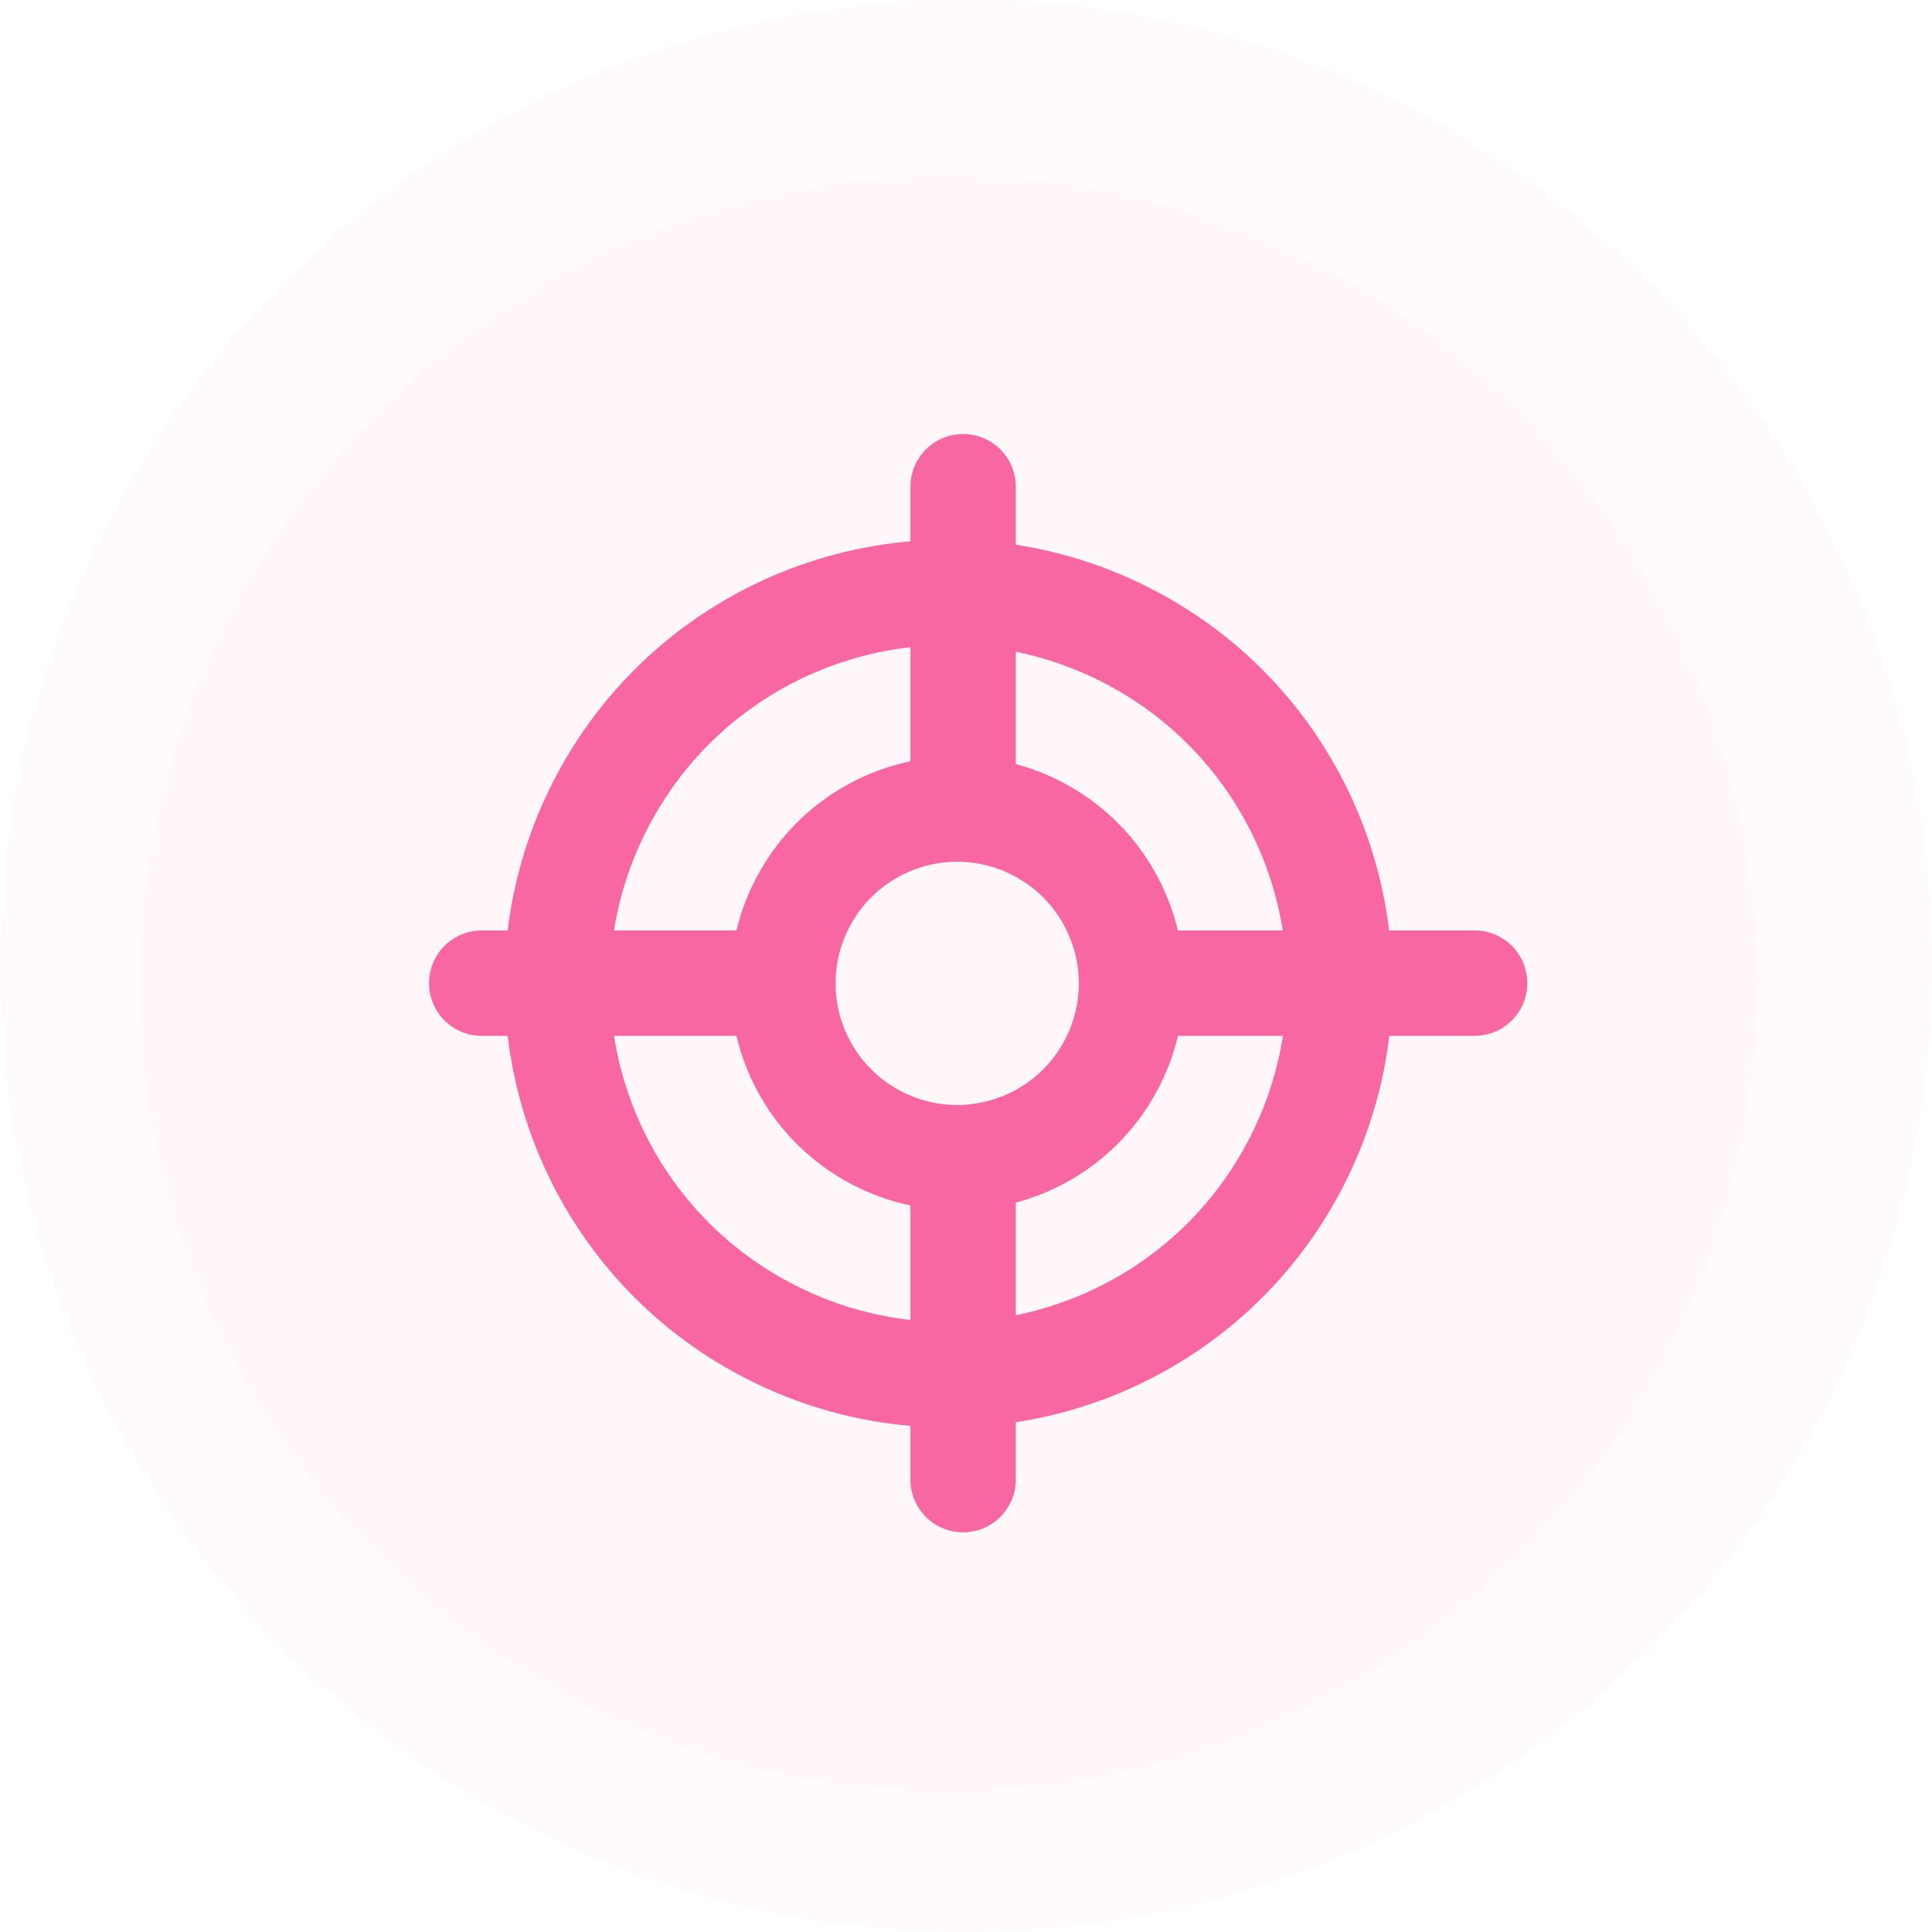
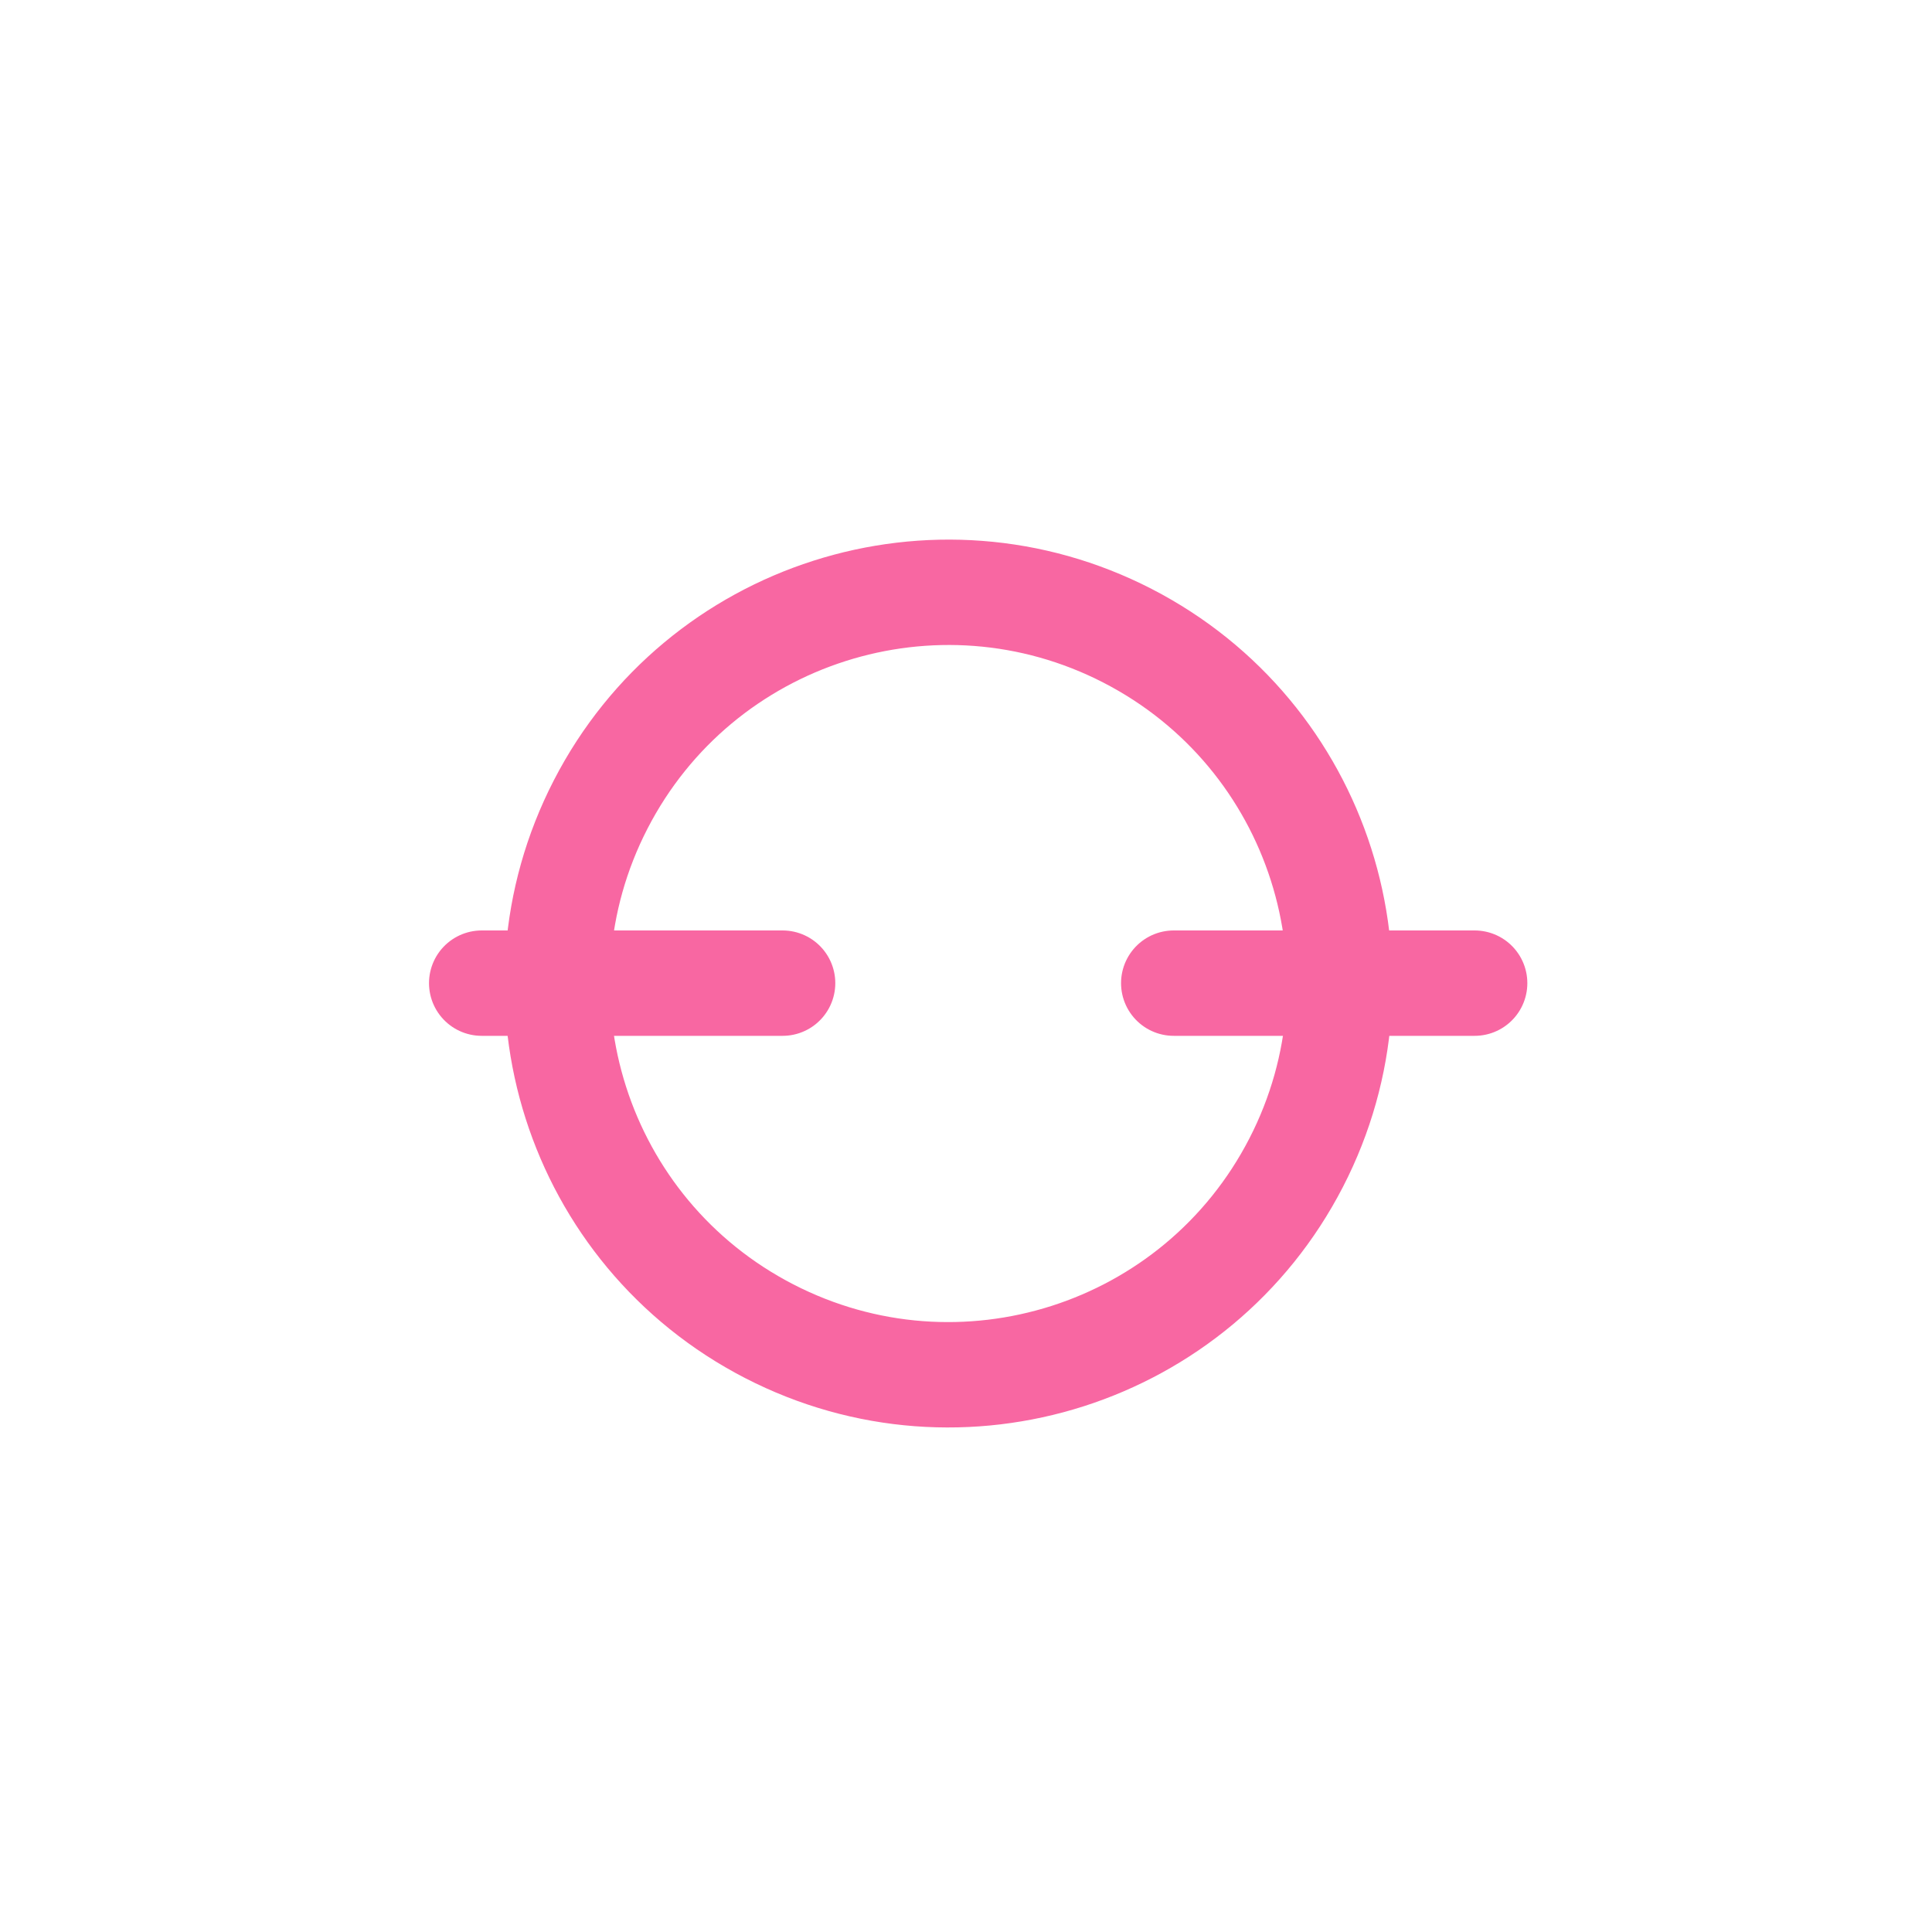
<svg xmlns="http://www.w3.org/2000/svg" width="55" height="55" viewBox="0 0 55 55" fill="none">
-   <circle cx="27.5" cy="27.5" r="27.5" fill="#FCD9E5" fill-opacity="0.1" />
-   <circle cx="27" cy="28" r="23" fill="#FCD9E5" fill-opacity="0.1" />
  <path d="M36.898 33.101C39.716 27.635 37.569 20.919 32.102 18.101C26.636 15.284 19.92 17.431 17.102 22.897C14.284 28.363 16.431 35.079 21.898 37.897C27.364 40.715 34.08 38.568 36.898 33.101Z" stroke="#F867A2" stroke-width="3" stroke-miterlimit="10" stroke-linecap="round" />
-   <path d="M31.659 30.267C32.915 27.832 31.958 24.84 29.522 23.584C27.087 22.329 24.095 23.285 22.839 25.721C21.584 28.156 22.54 31.149 24.976 32.404C27.411 33.66 30.404 32.703 31.659 30.267Z" stroke="#F867A2" stroke-width="3" stroke-miterlimit="10" stroke-linecap="round" />
-   <path d="M27.418 33.557V42.122" stroke="#F867A2" stroke-width="3" stroke-miterlimit="10" stroke-linecap="round" />
  <path d="M33.414 27.988L41.98 27.988" stroke="#F867A2" stroke-width="3" stroke-miterlimit="10" stroke-linecap="round" />
-   <path d="M27.418 13.855V22.421" stroke="#F867A2" stroke-width="3" stroke-miterlimit="10" stroke-linecap="round" />
  <path d="M13.713 27.988L22.279 27.988" stroke="#F867A2" stroke-width="3" stroke-miterlimit="10" stroke-linecap="round" />
</svg>